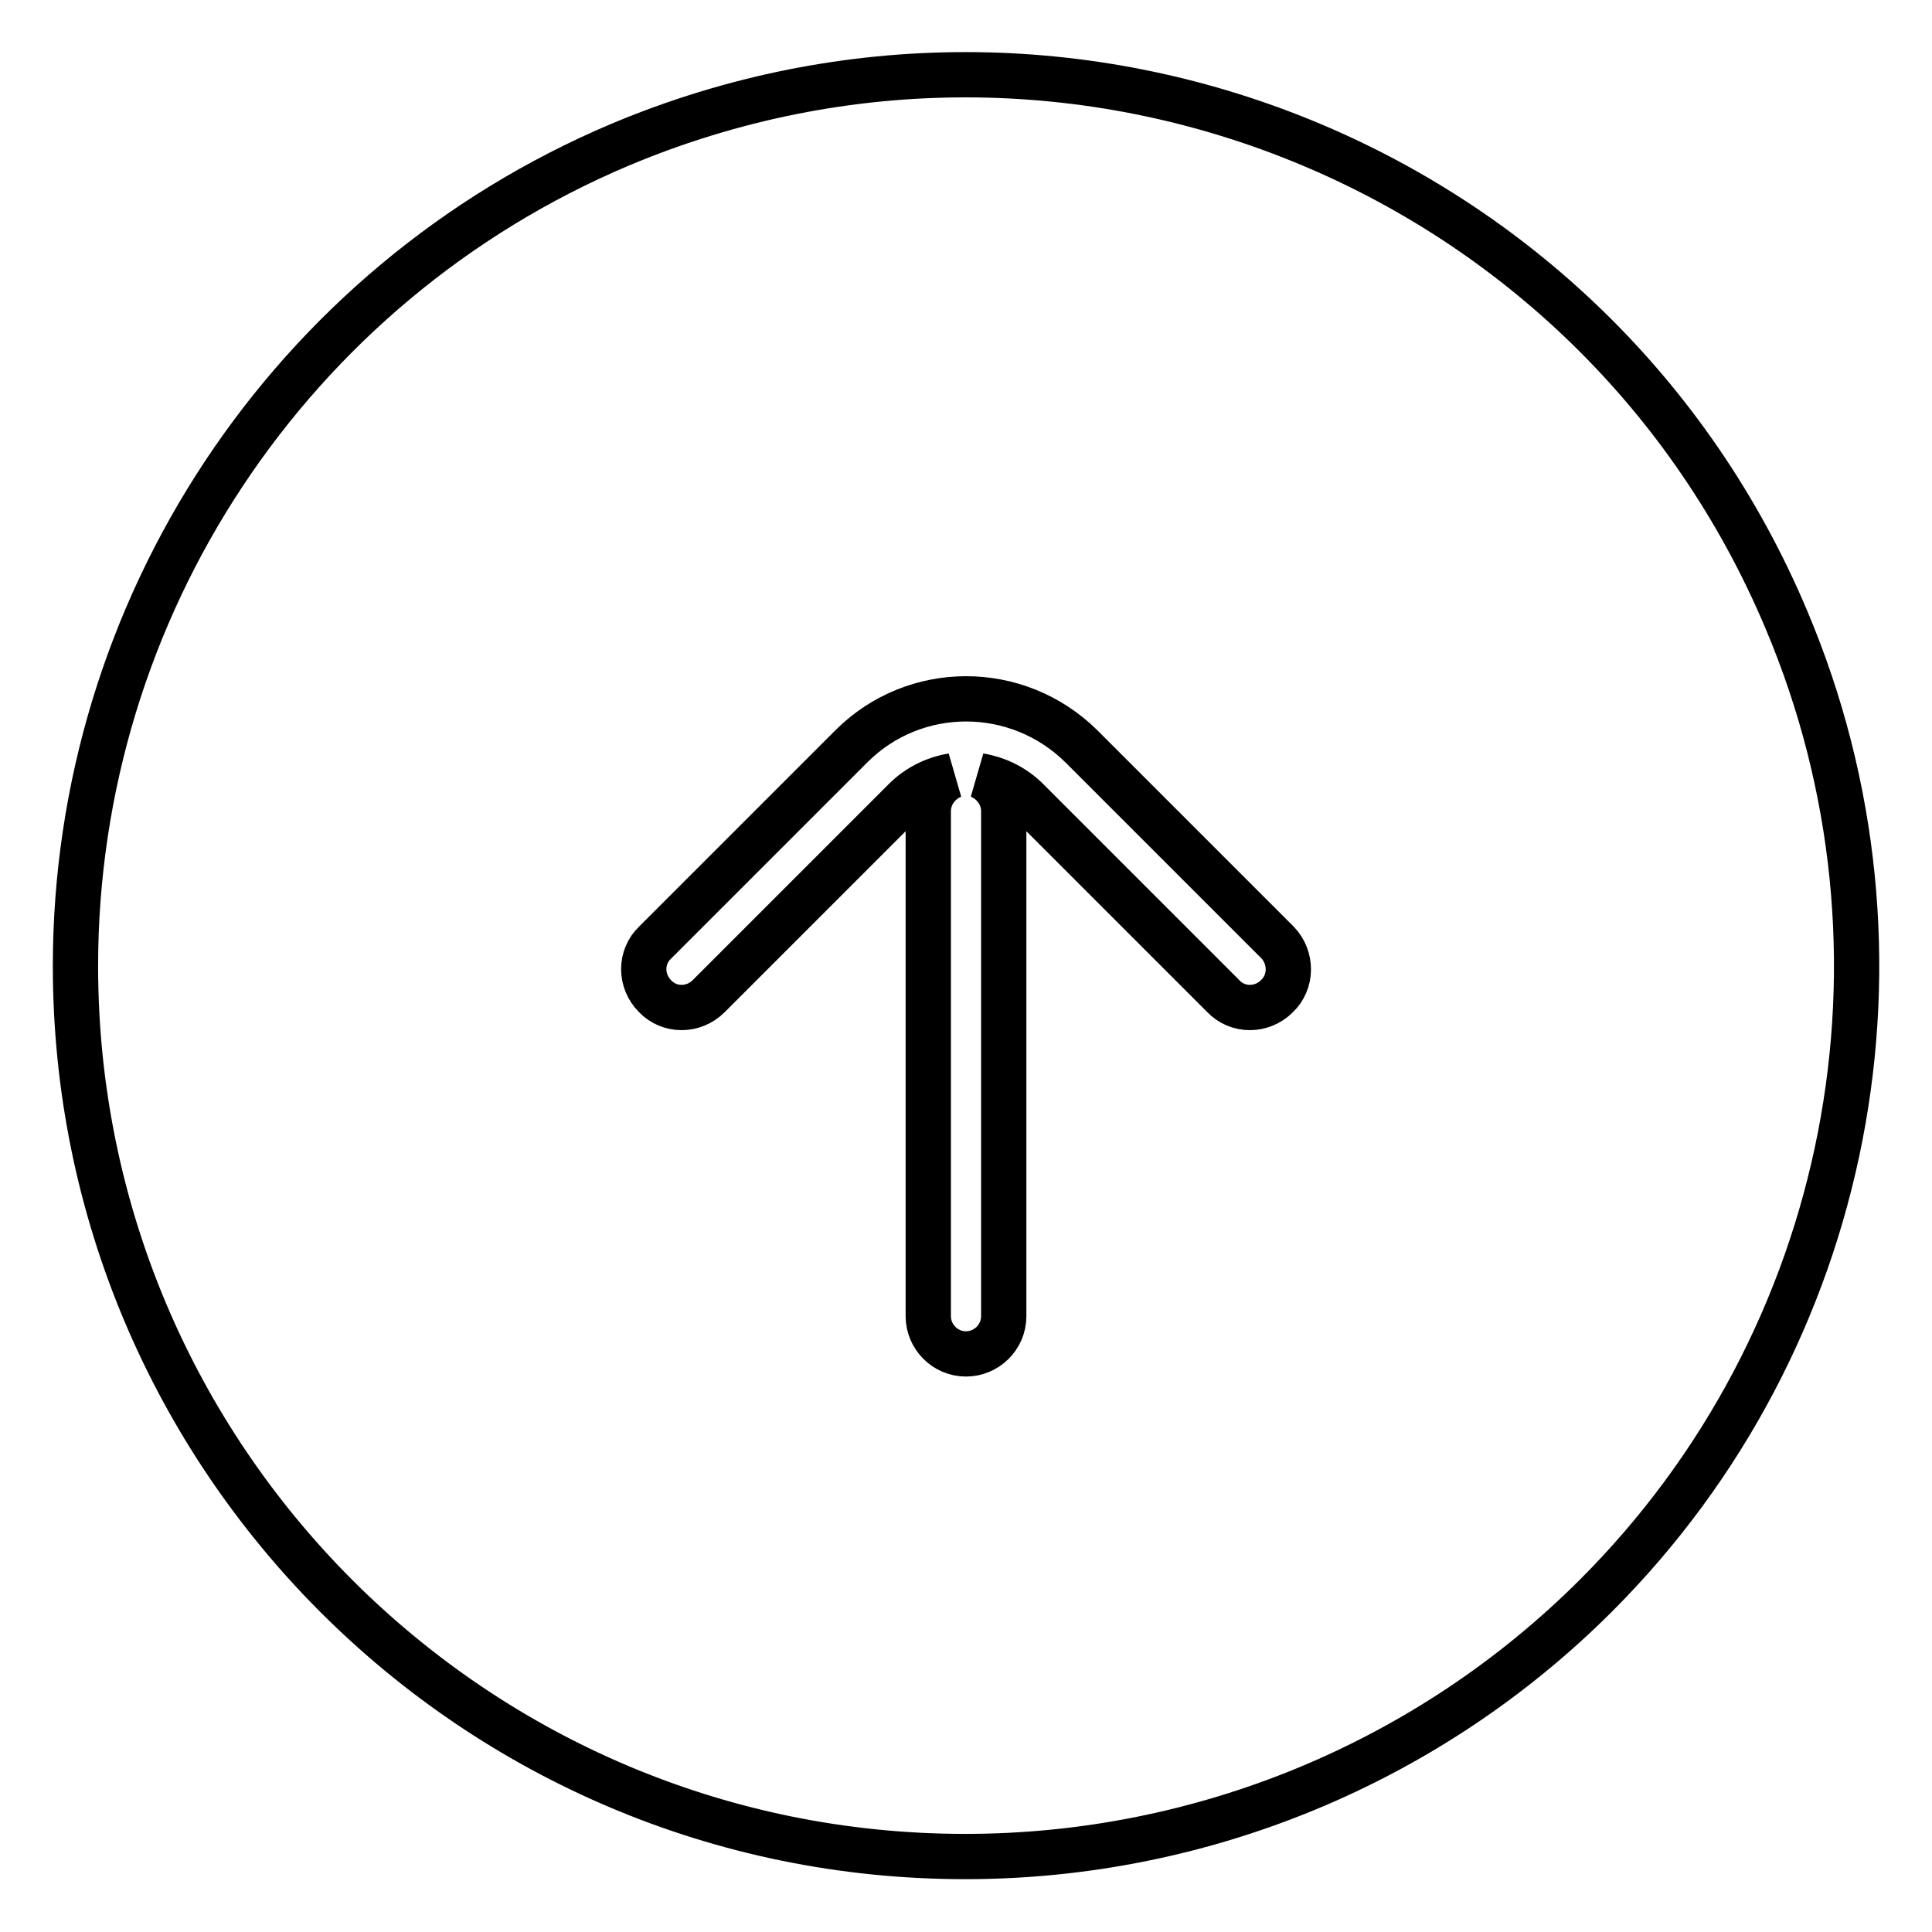
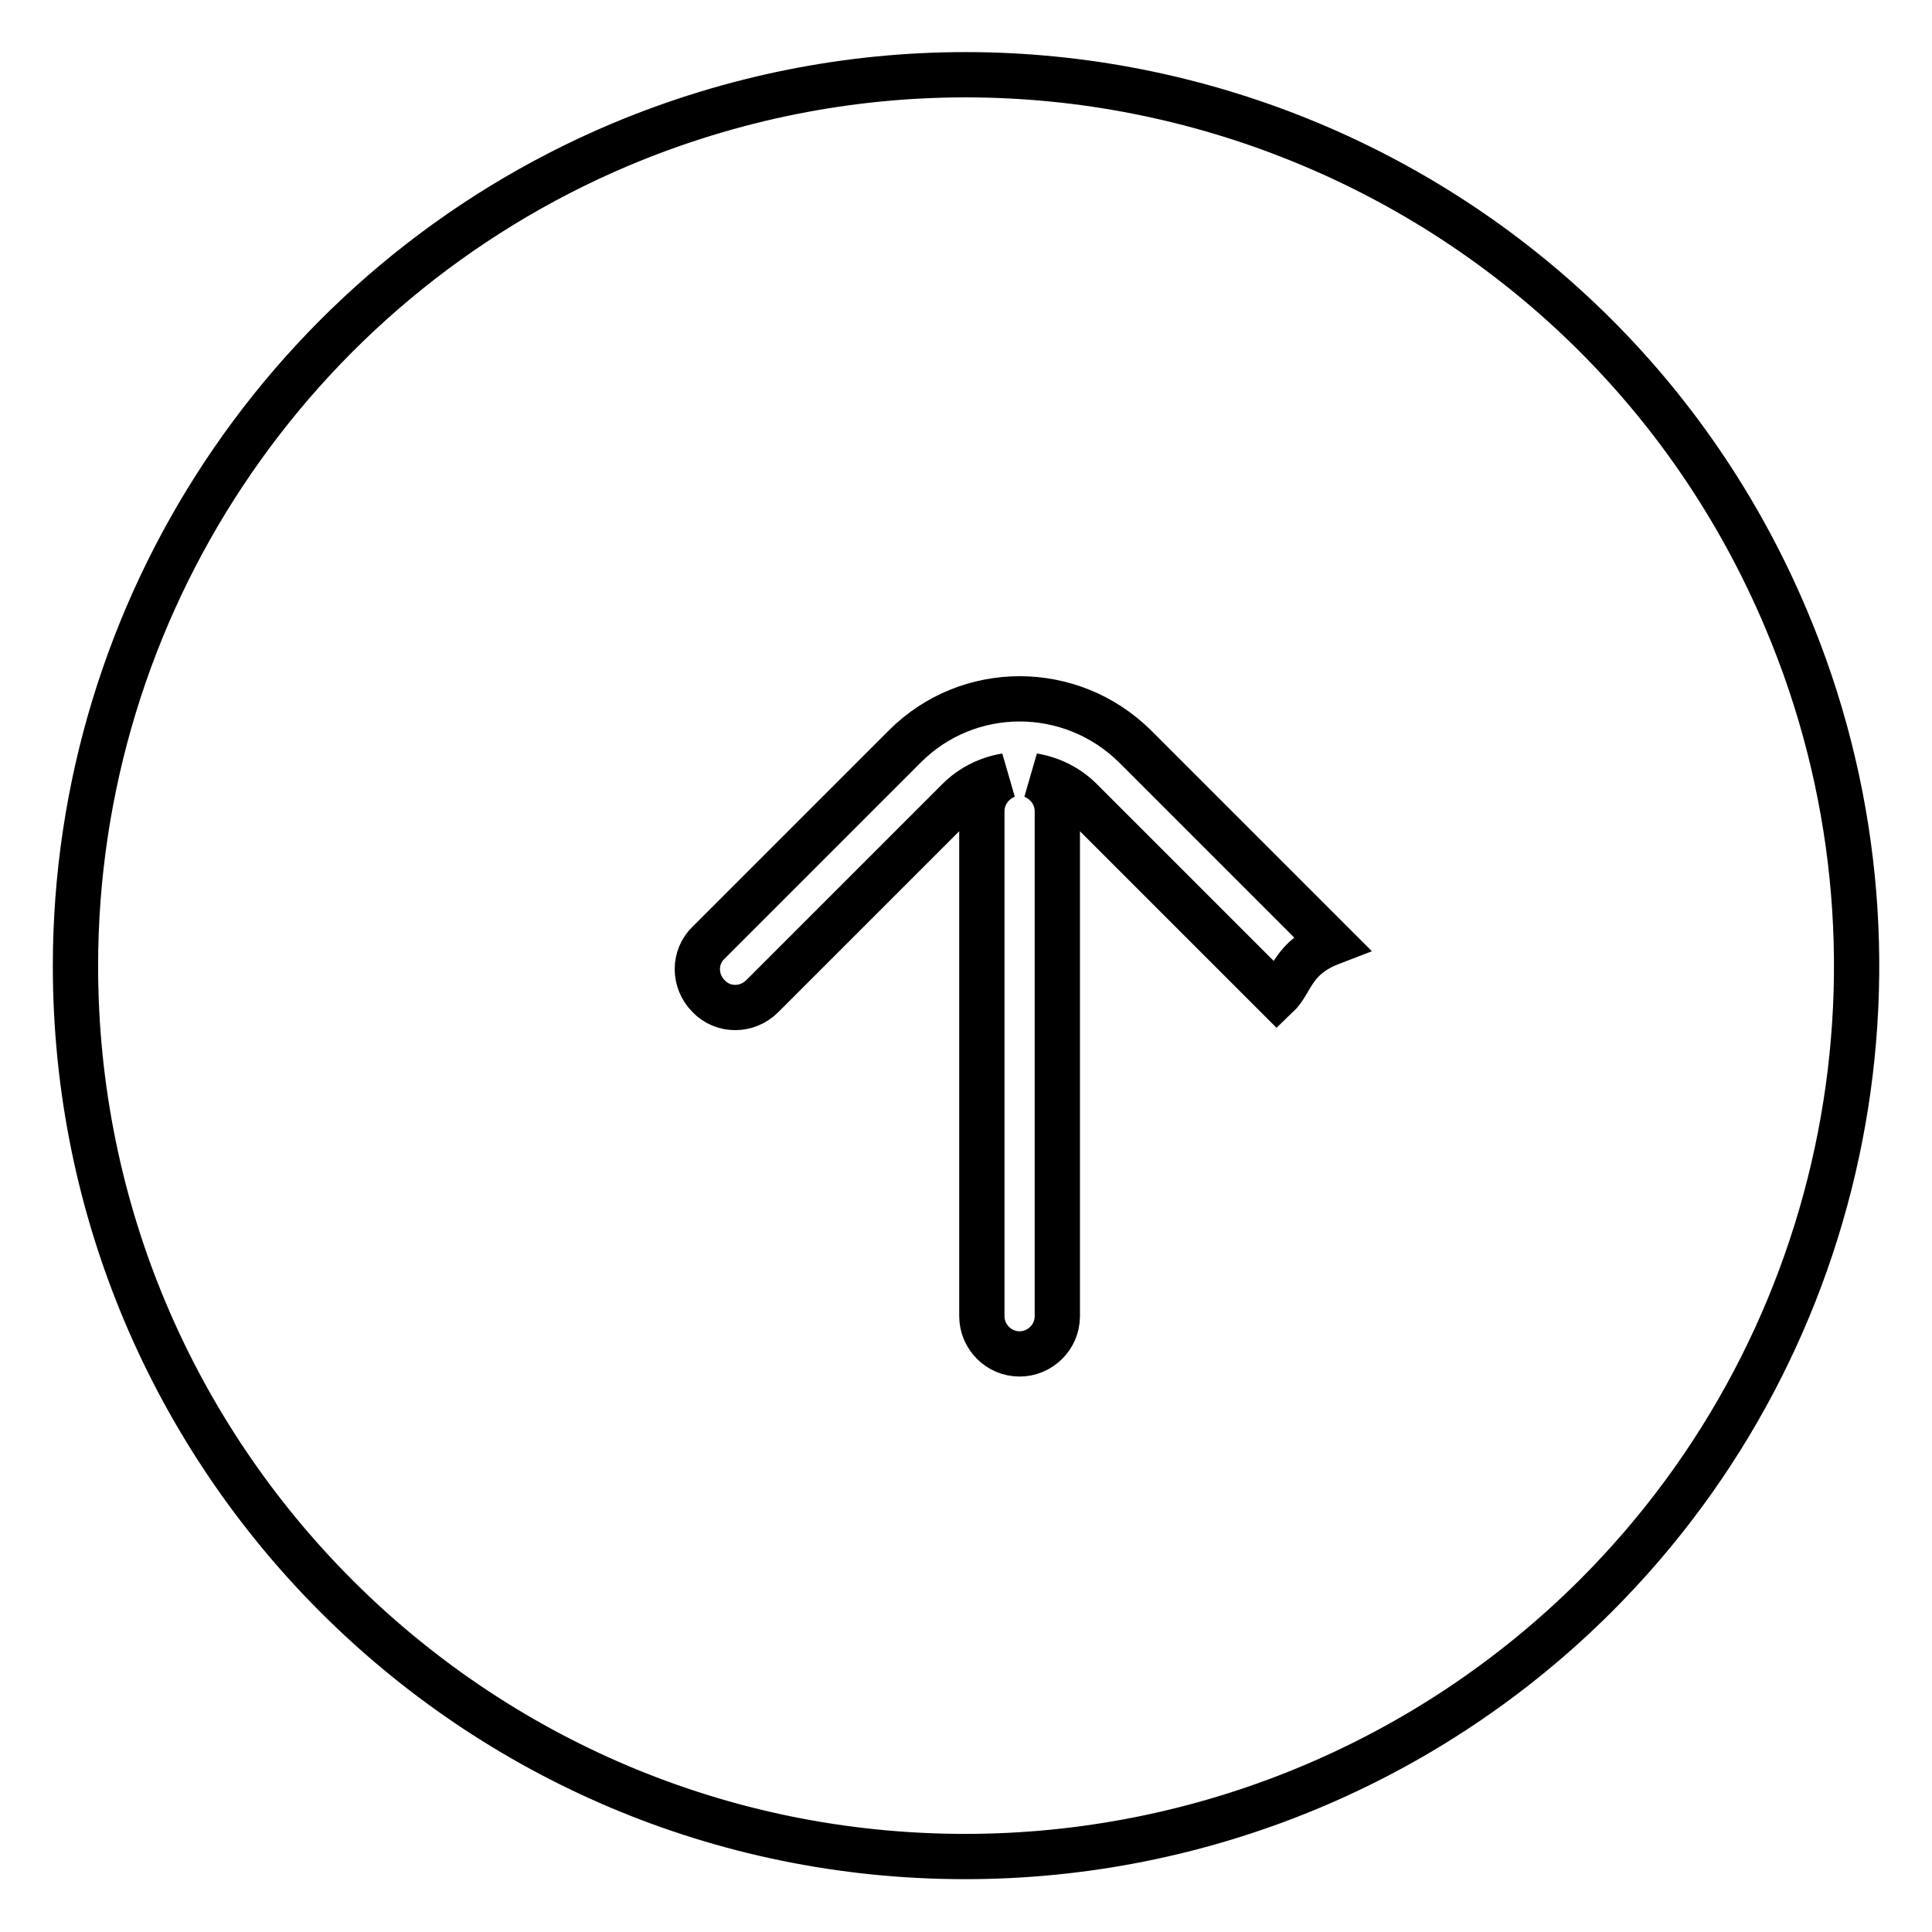
<svg xmlns="http://www.w3.org/2000/svg" version="1.1" x="0px" y="0px" viewBox="0 0 256 256" enable-background="new 0 0 256 256" xml:space="preserve">
  <g>
-     <path stroke-width="6" fill-opacity="0" stroke="#000000" d="M236.7,82.1C211.4,22,142.2-6.1,82.1,19.2C38.4,37.7,10,80.6,10,128c0,65.1,52.7,118,117.9,118 c31.3,0,61.4-12.4,83.6-34.6C245.4,177.5,255.4,126.3,236.7,82.1L236.7,82.1z M169.2,132c-2,2-5.2,2-7.1,0c0,0,0,0,0,0l-26-26 c-1.7-1.7-3.9-2.8-6.3-3.2c1.9,0.8,3.2,2.6,3.2,4.7v66.9c0,2.8-2.3,5-5,5c-2.8,0-5-2.3-5-5v-66.9c0-2.1,1.3-3.9,3.2-4.7 c-2.4,0.4-4.6,1.5-6.3,3.2l-26,26c-2,2-5.2,2-7.1,0c-2-2-2-5.2,0-7.1l26-26c8.4-8.4,22-8.4,30.5,0l26,26 C171.2,126.9,171.2,130.1,169.2,132C169.2,132,169.2,132,169.2,132L169.2,132z" />
+     <path stroke-width="6" fill-opacity="0" stroke="#000000" d="M236.7,82.1C211.4,22,142.2-6.1,82.1,19.2C38.4,37.7,10,80.6,10,128c0,65.1,52.7,118,117.9,118 c31.3,0,61.4-12.4,83.6-34.6C245.4,177.5,255.4,126.3,236.7,82.1L236.7,82.1z M169.2,132c0,0,0,0,0,0l-26-26 c-1.7-1.7-3.9-2.8-6.3-3.2c1.9,0.8,3.2,2.6,3.2,4.7v66.9c0,2.8-2.3,5-5,5c-2.8,0-5-2.3-5-5v-66.9c0-2.1,1.3-3.9,3.2-4.7 c-2.4,0.4-4.6,1.5-6.3,3.2l-26,26c-2,2-5.2,2-7.1,0c-2-2-2-5.2,0-7.1l26-26c8.4-8.4,22-8.4,30.5,0l26,26 C171.2,126.9,171.2,130.1,169.2,132C169.2,132,169.2,132,169.2,132L169.2,132z" />
  </g>
</svg>